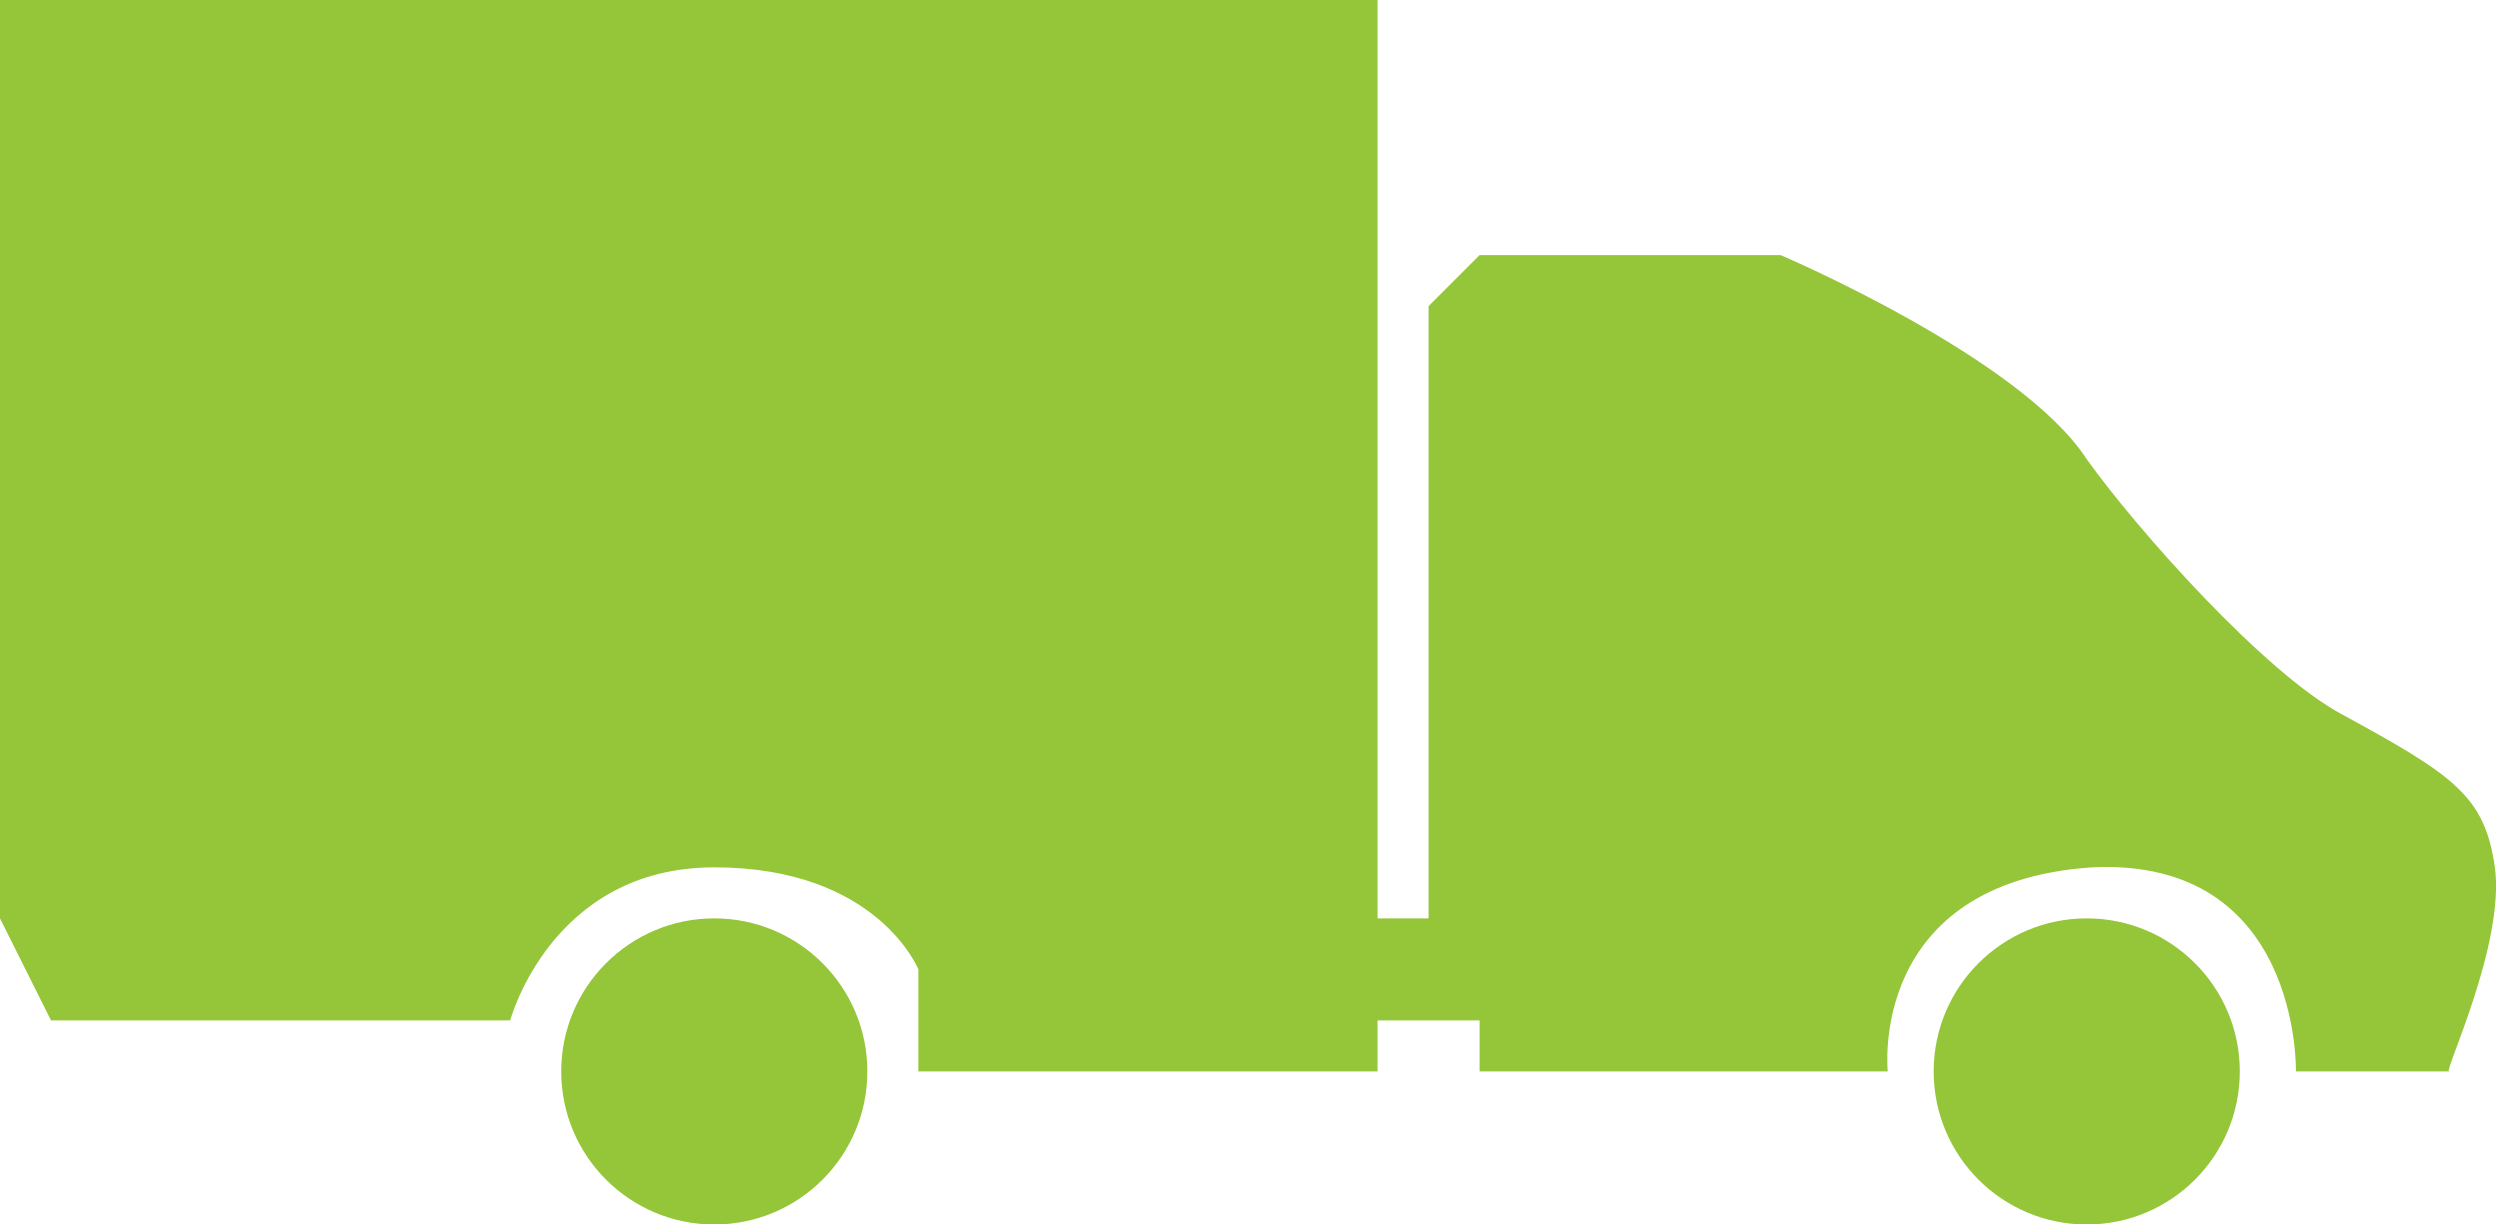
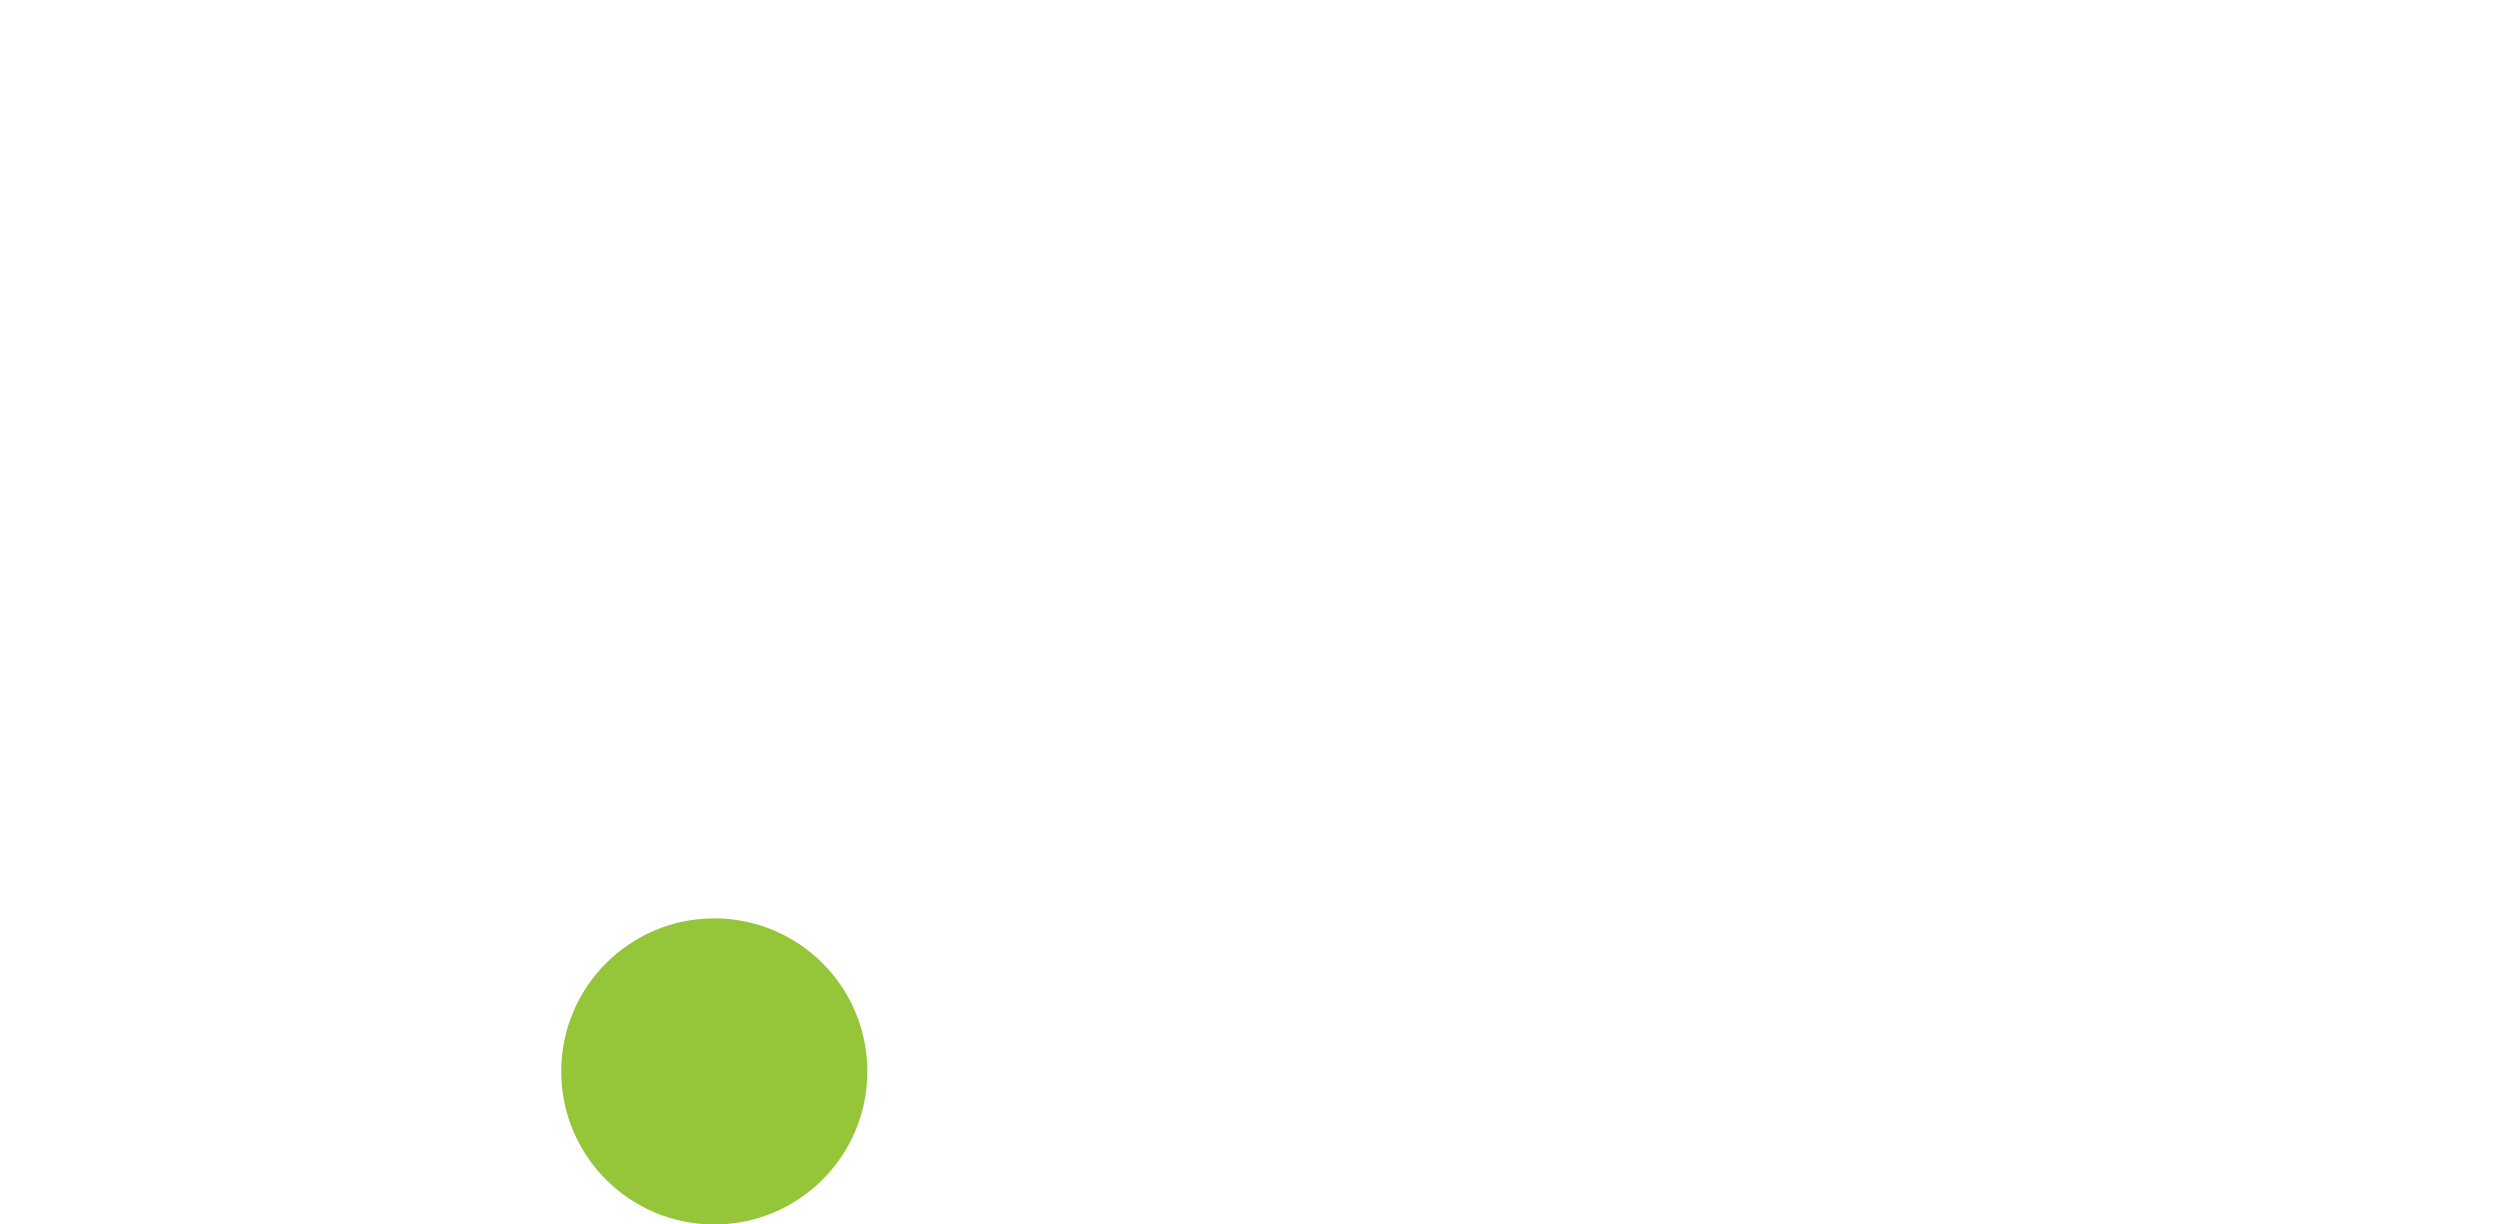
<svg xmlns="http://www.w3.org/2000/svg" id="car2" width="49px" height="24px">
-   <path fill="#95C538" d="m48.9 17c-.2-1.4-.8-1.8-3-3-1.5-.8-4-3.6-5-5-1.3-2-6-4-6-4h-5.9l-1 1v12h-1v-18h-27v18l1 2h2 7c0 0 .8-3 4-3 3.2 0 4 2 4 2v2h9v-1h2v1h8c0 0-.4-3.7 4-4 4.1-.2 4 4 4 4h3c-.1 0 1.1-2.5.9-4" />
-   <circle fill="#95C538" cx="40.9" cy="21" r="3" />
  <circle fill="#95C538" cx="14" cy="21" r="3" />
</svg>